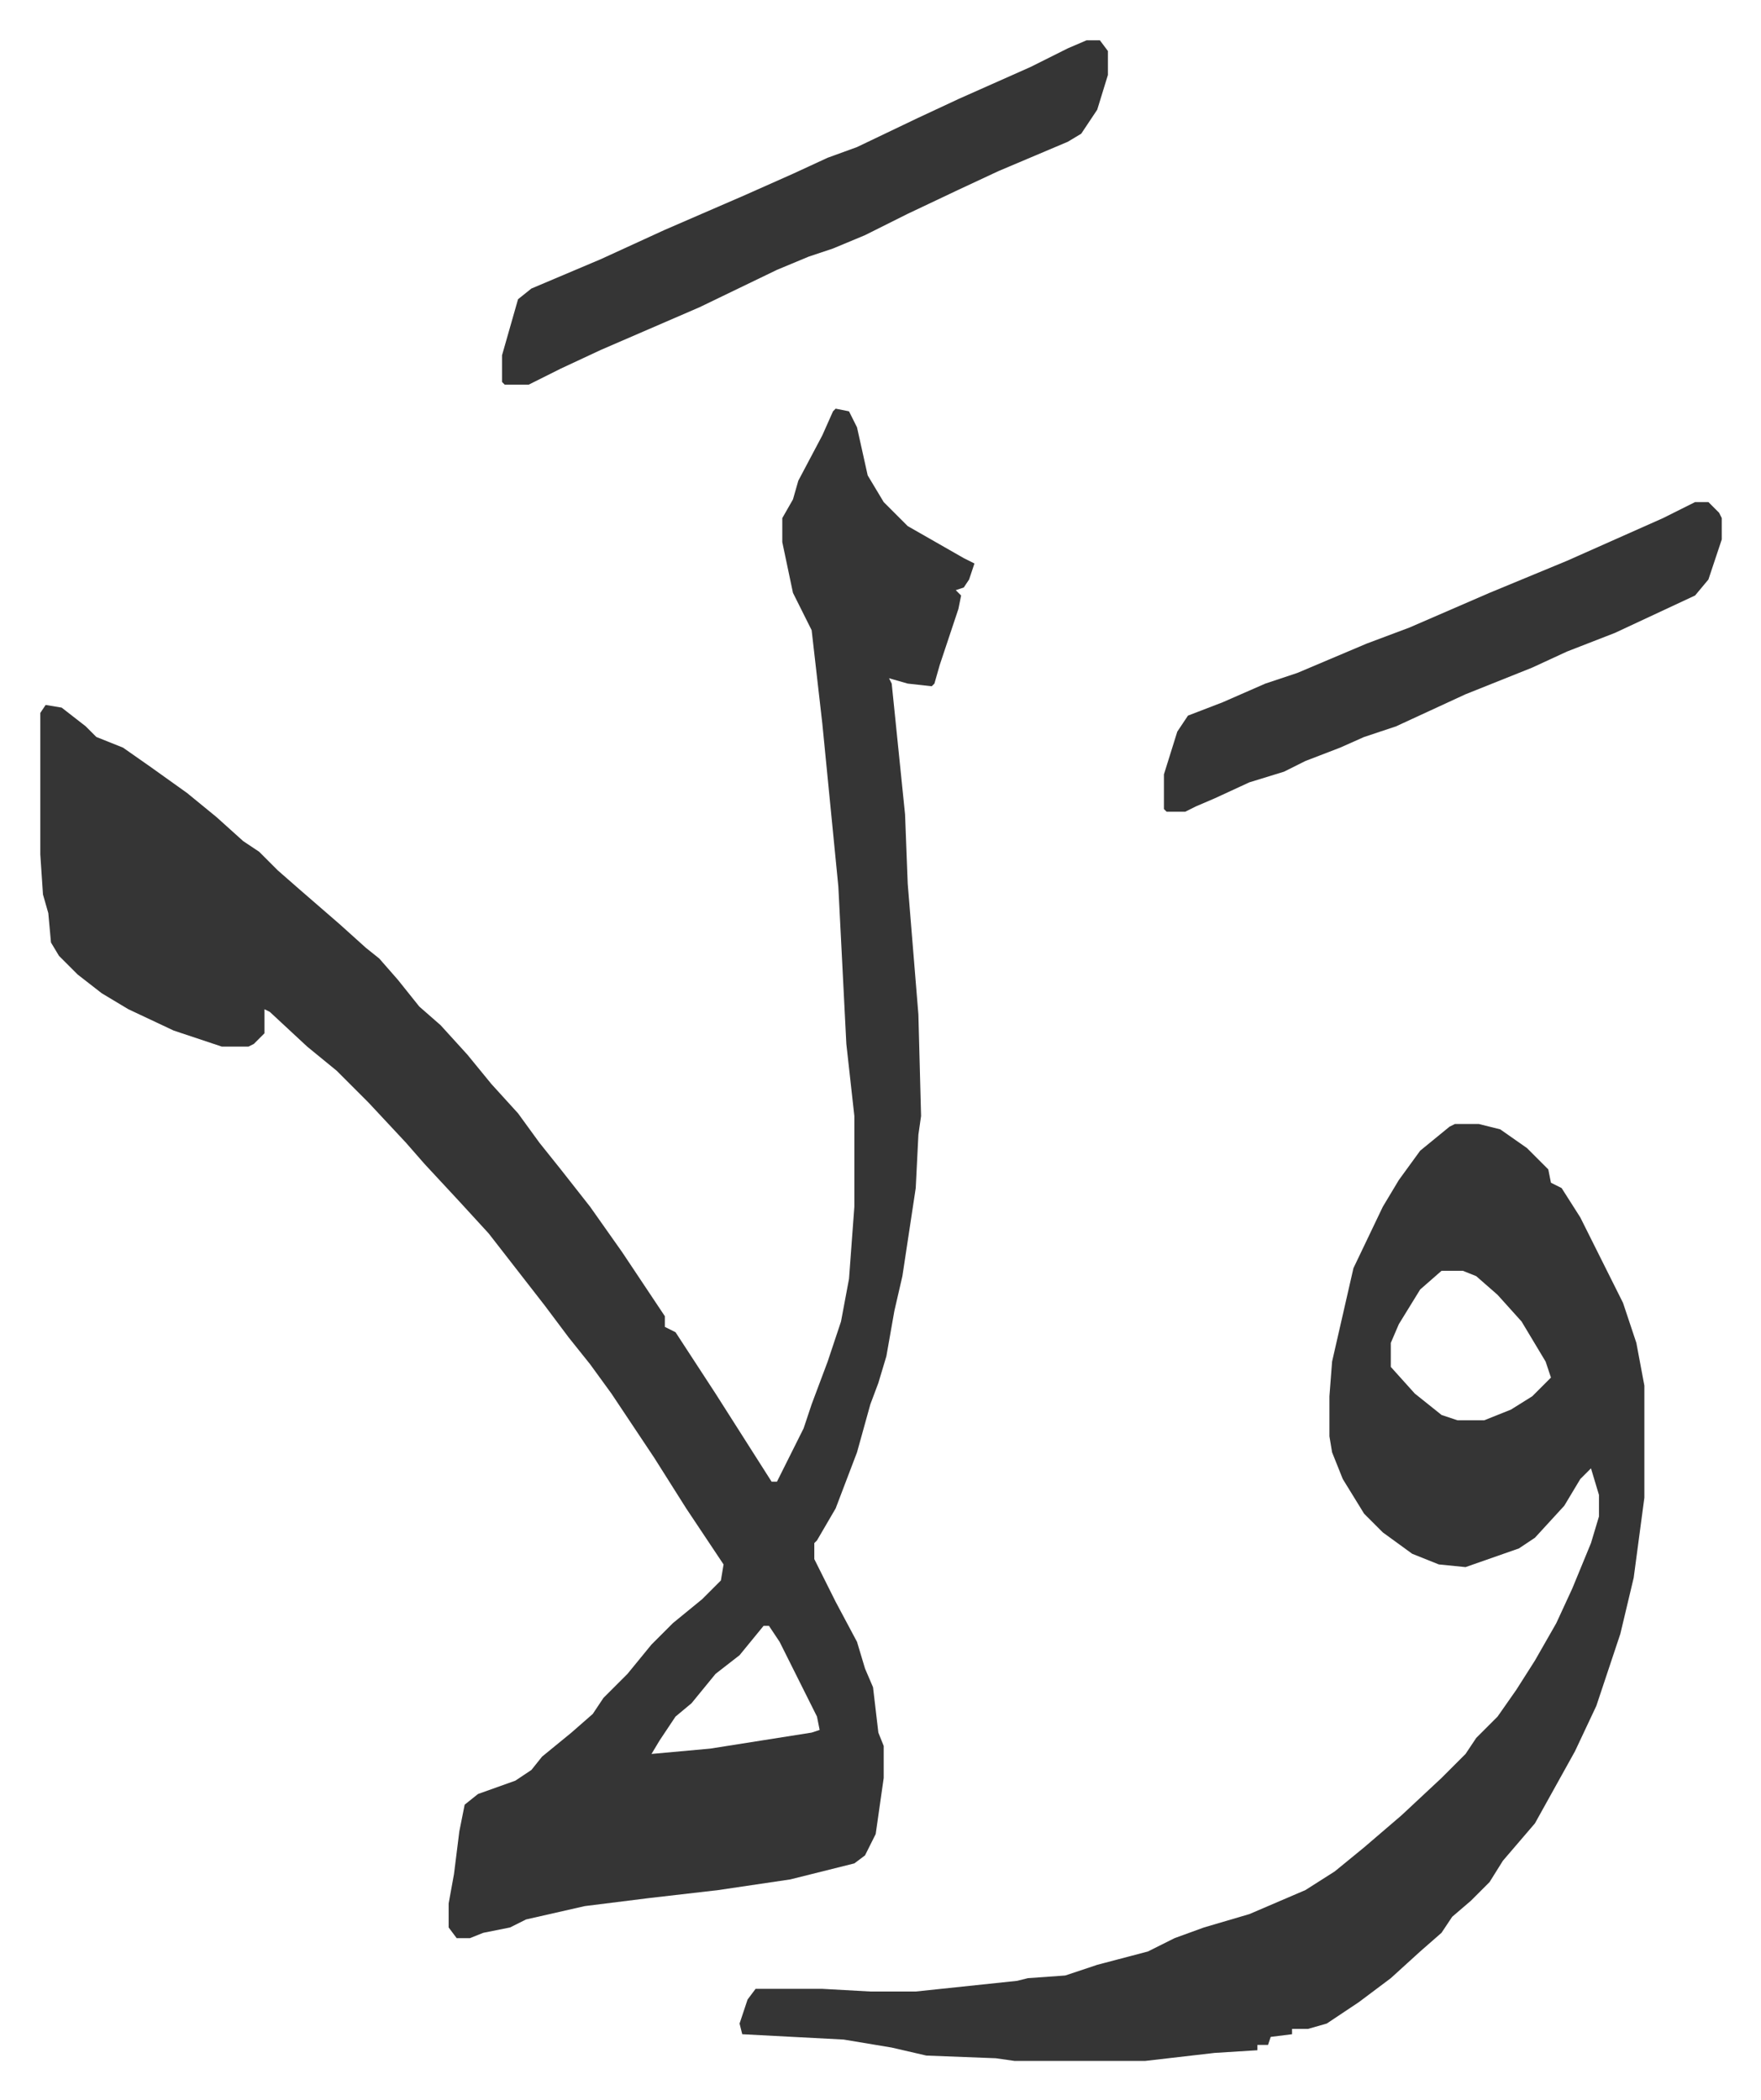
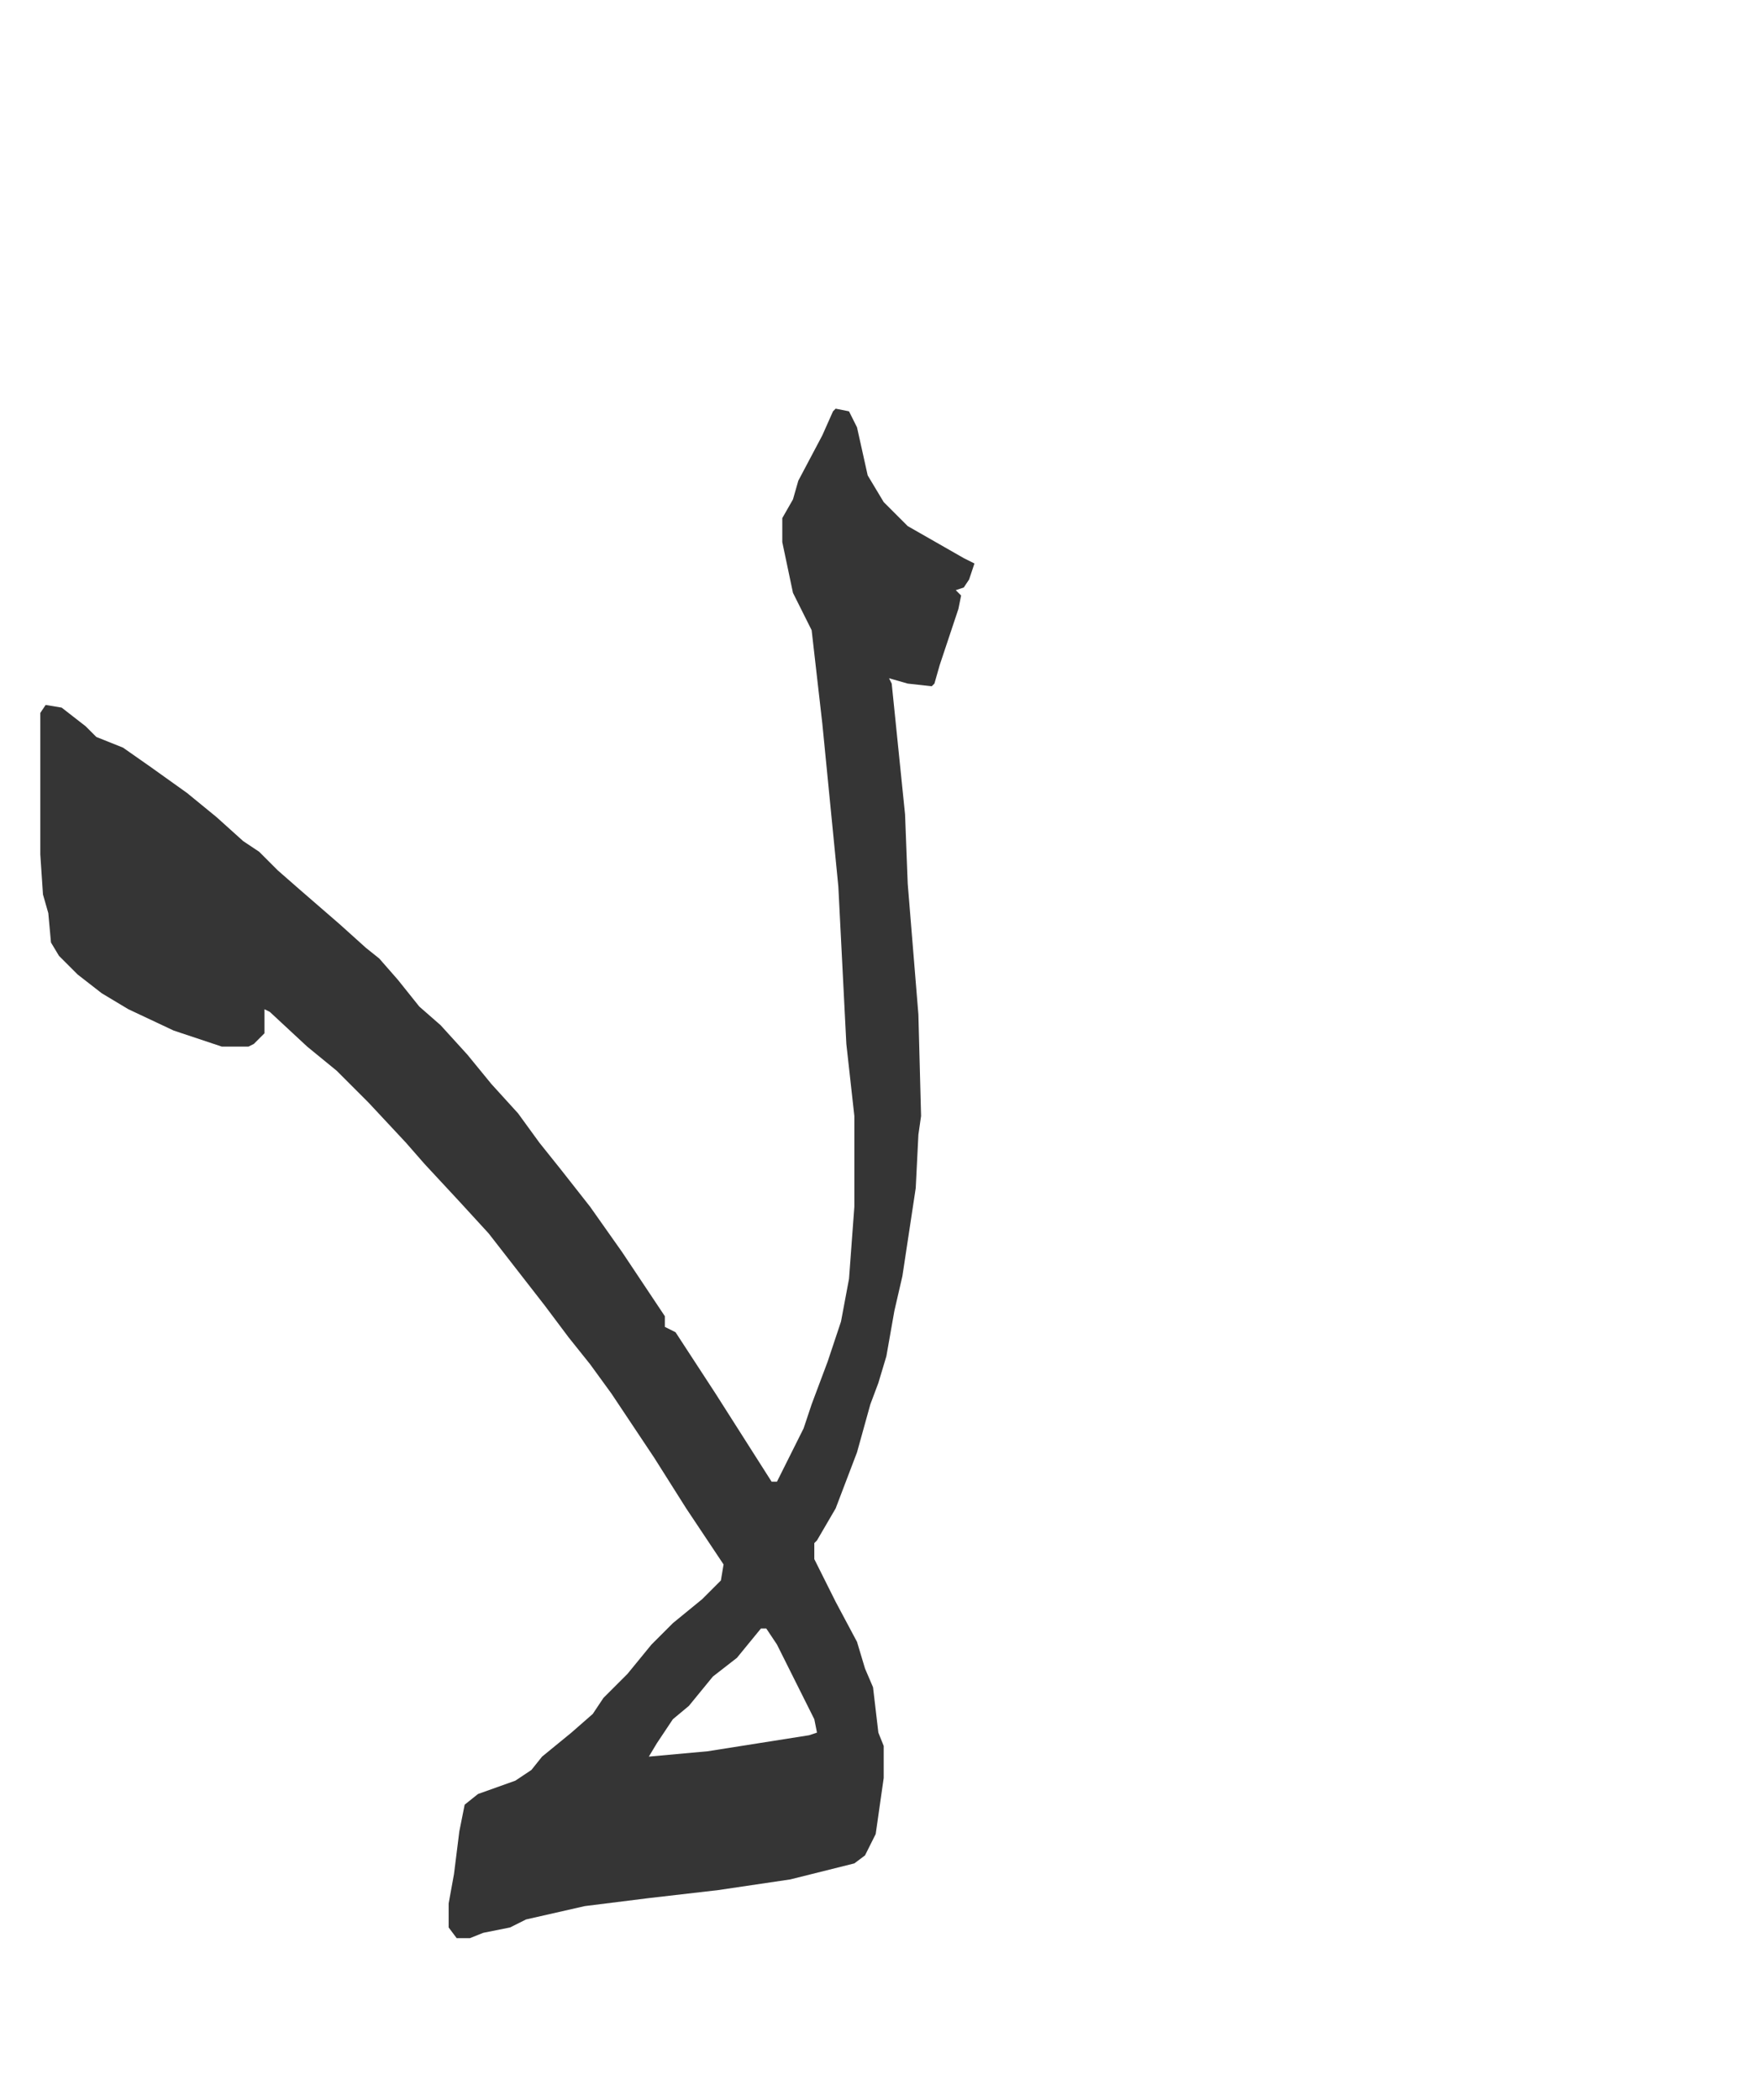
<svg xmlns="http://www.w3.org/2000/svg" viewBox="-15.1 303.9 659.8 786.8">
-   <path fill="#353535" id="rule_normal" d="m298 457 5 1 3 6 4 18 6 10 9 9 21 12 4 2-2 6-2 3-3 1 2 2-1 5-7 21-2 7-1 1-9-1-7-2 1 2 5 49 1 26 4 49 1 38-1 7-1 20-5 33-3 13-3 17-3 10-3 8-5 18-8 21-7 12-1 1v6l8 16 8 15 3 10 3 7 2 17 2 5v12l-3 21-4 8-4 3-24 6-27 4-26 3-24 3-22 5-6 3-10 2-5 2h-5l-3-4v-9l2-11 2-16 2-10 5-4 14-5 6-4 4-5 11-9 8-7 4-6 9-9 9-11 8-8 11-9 7-7 1-6-14-21-12-19-16-24-8-11-8-10-9-12-7-9-14-18-11-12-13-14-7-8-14-15-12-12-11-9-14-13-2-1v9l-4 4-2 1H68l-18-6-17-8-10-6-9-7-7-7-3-5-1-11-2-7-1-15v-53l2-3 6 1 9 7 4 4 10 4 10 7 14 10 11 9 10 9 6 4 7 7 8 7 15 13 10 9 5 4 7 8 8 10 8 7 10 11 9 11 10 11 8 11 8 10 11 14 12 17 14 21 2 3v4l4 2 15 23 14 22 7 11h2l10-20 3-9 6-16 5-15 3-16 2-27v-34l-3-27-3-59-6-61-4-35-7-14-4-19v-9l4-7 2-7 9-17 4-9zm-27 456-9 11-9 7-9 11-6 5-6 9-3 5 22-2 38-6 3-1-1-5-14-28-4-6z" />
-   <path fill="#353535" id="rule_normal" d="M530 725h9l8 2 10 7 8 8 1 5 4 2 7 11 8 16 8 16 5 15 3 16v42l-4 30-5 21-9 27-8 17-10 18-5 9-12 14-5 8-7 7-7 6-4 6-8 7-11 10-12 9-12 8-7 2h-6v2l-8 1-1 3h-4v2l-16 1-26 3h-49l-7-1-26-1-13-3-18-3-38-2-1-4 3-9 3-4h25l18 1h17l38-4 4-1 14-1 12-4 19-5 10-5 11-4 17-5 21-9 11-7 11-9 14-12 15-14 9-9 4-6 8-8 7-10 7-11 8-14 6-13 7-17 3-10v-8l-3-10-4 4-6 10-11 12-6 4-20 7-10-1-10-4-11-8-7-7-8-13-4-10-1-6v-15l1-13 8-35 11-23 6-10 8-11 11-9zm-5 55-8 7-8 13-3 7v9l9 10 10 8 6 2h10l10-4 8-5 7-7-2-6-9-15-9-10-8-7-5-2zM392 319h5l3 4v9l-4 13-6 9-5 3-26 11-15 7-19 9-16 8-12 5-9 3-12 5-29 14-37 16-15 7-12 6h-9l-1-1v-10l4-14 2-7 5-4 26-11 24-11 30-13 18-8 13-6 11-4 23-11 15-7 27-12 14-7zm228 173h5l4 4 1 2v8l-5 15-5 6-30 14-18 7-13 6-25 10-26 12-12 4-9 4-13 5-8 4-13 4-13 6-7 3-4 2h-7l-1-1v-13l5-16 4-6 13-5 16-7 12-4 26-11 16-6 30-13 29-12 36-16z" />
+   <path fill="#353535" id="rule_normal" d="m298 457 5 1 3 6 4 18 6 10 9 9 21 12 4 2-2 6-2 3-3 1 2 2-1 5-7 21-2 7-1 1-9-1-7-2 1 2 5 49 1 26 4 49 1 38-1 7-1 20-5 33-3 13-3 17-3 10-3 8-5 18-8 21-7 12-1 1v6l8 16 8 15 3 10 3 7 2 17 2 5v12l-3 21-4 8-4 3-24 6-27 4-26 3-24 3-22 5-6 3-10 2-5 2h-5l-3-4v-9l2-11 2-16 2-10 5-4 14-5 6-4 4-5 11-9 8-7 4-6 9-9 9-11 8-8 11-9 7-7 1-6-14-21-12-19-16-24-8-11-8-10-9-12-7-9-14-18-11-12-13-14-7-8-14-15-12-12-11-9-14-13-2-1v9l-4 4-2 1H68l-18-6-17-8-10-6-9-7-7-7-3-5-1-11-2-7-1-15v-53l2-3 6 1 9 7 4 4 10 4 10 7 14 10 11 9 10 9 6 4 7 7 8 7 15 13 10 9 5 4 7 8 8 10 8 7 10 11 9 11 10 11 8 11 8 10 11 14 12 17 14 21 2 3v4l4 2 15 23 14 22 7 11h2l10-20 3-9 6-16 5-15 3-16 2-27v-34l-3-27-3-59-6-61-4-35-7-14-4-19v-9l4-7 2-7 9-17 4-9m-27 456-9 11-9 7-9 11-6 5-6 9-3 5 22-2 38-6 3-1-1-5-14-28-4-6z" />
</svg>